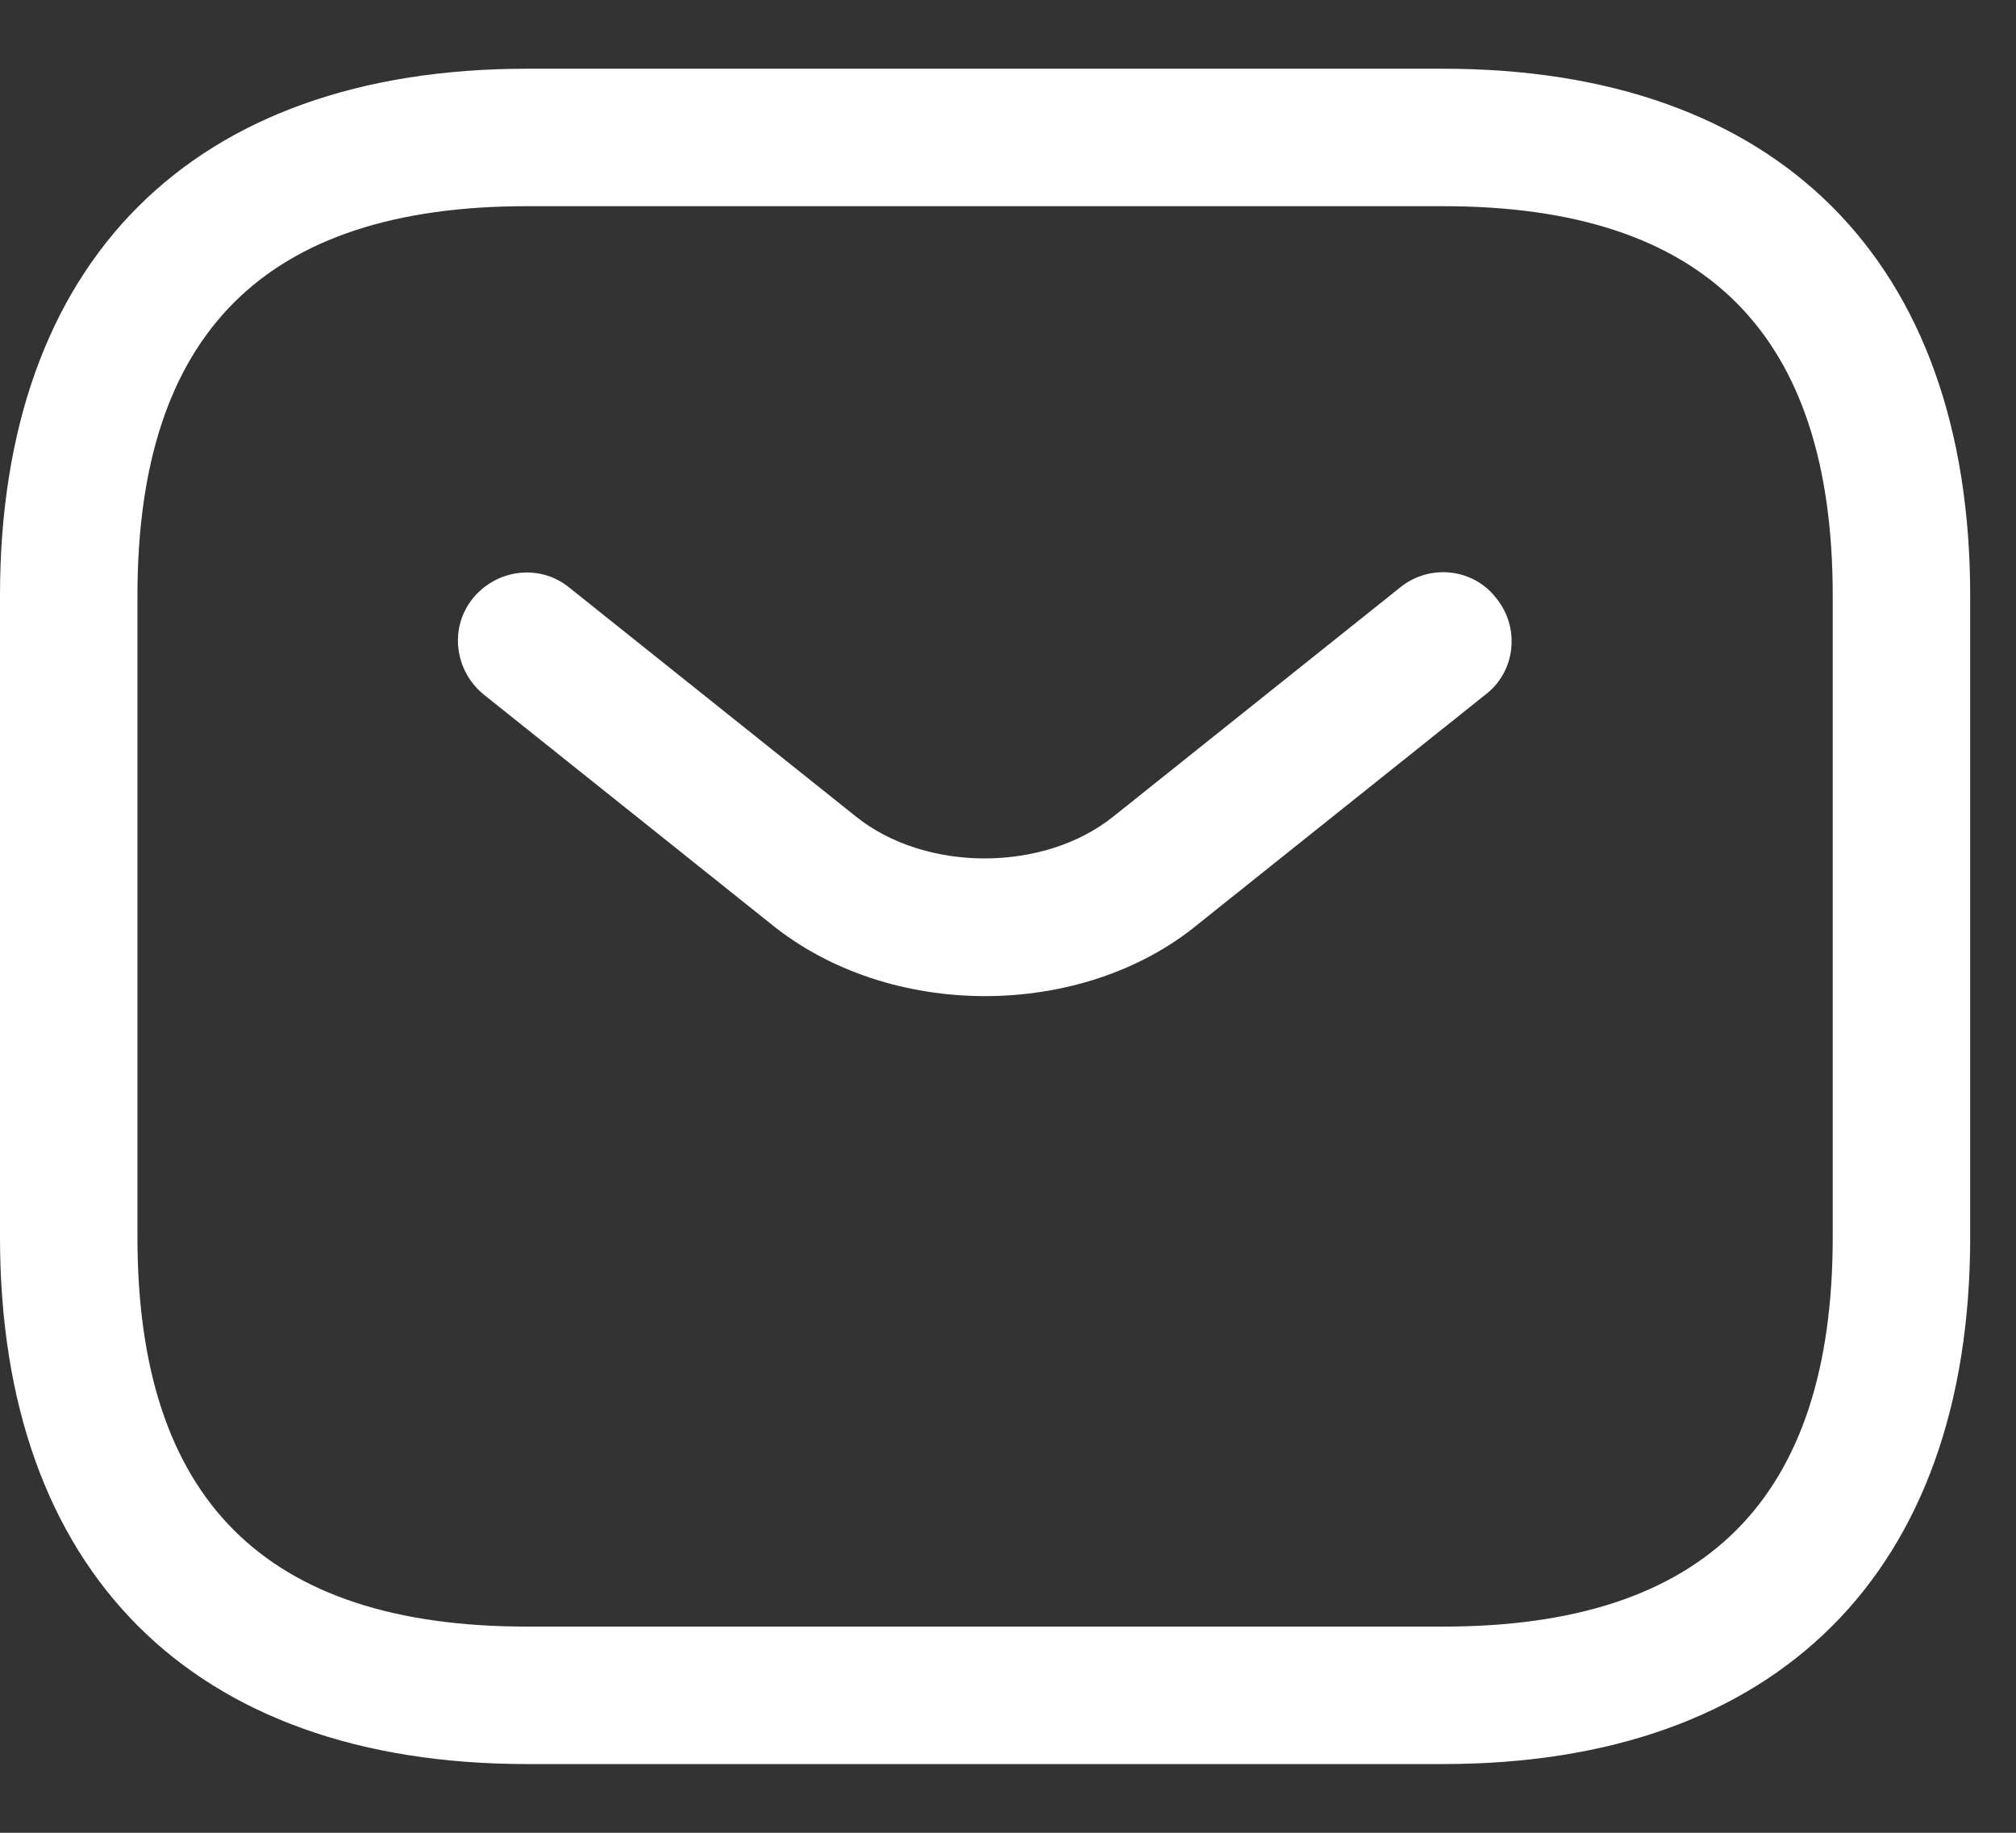
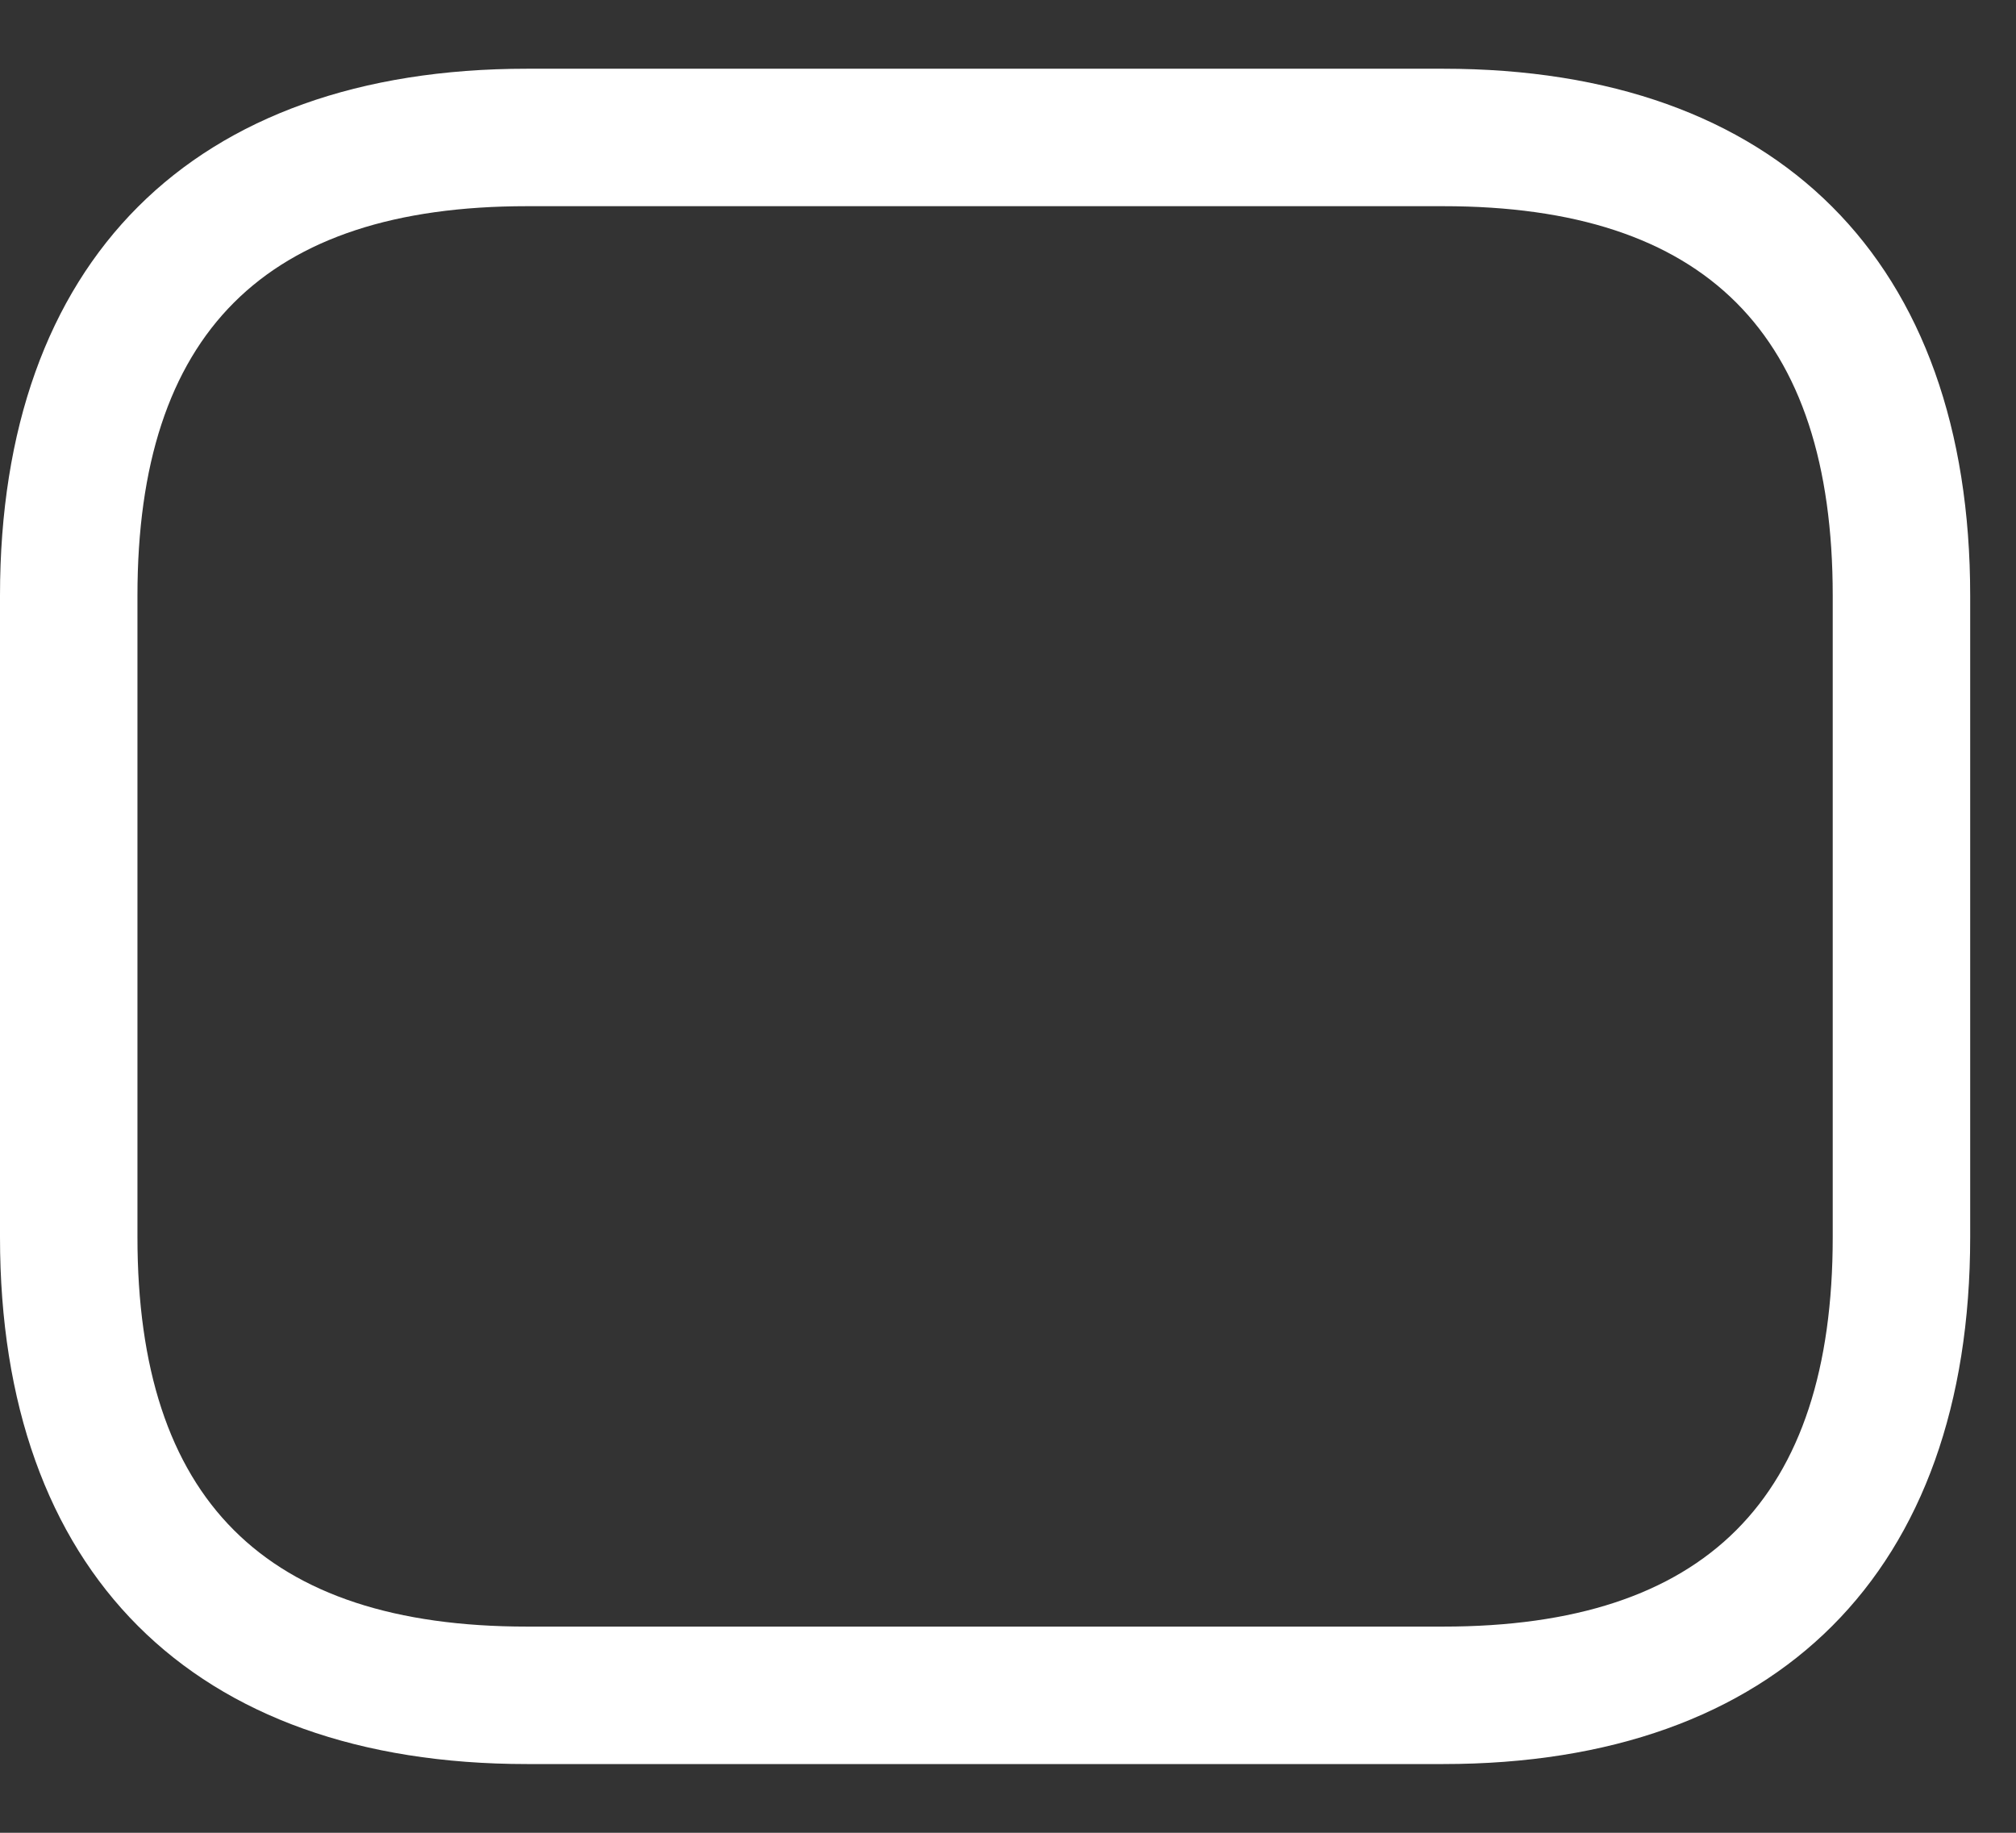
<svg xmlns="http://www.w3.org/2000/svg" width="22" height="20" viewBox="0 0 22 20" fill="none">
  <rect x="0" y="0" width="22" height="20" fill="#333333" stroke="none" />
  <path d="M15.75 19.25H5.75C2.1 19.25 0 17.15 0 13.5V6.5C0 2.85 2.1 0.75 5.75 0.75H15.75C19.4 0.75 21.5 2.85 21.5 6.5V13.5C21.5 17.15 19.4 19.25 15.75 19.25ZM5.75 2.25C2.89 2.25 1.5 3.64 1.5 6.5V13.5C1.5 16.36 2.89 17.75 5.75 17.75H15.75C18.61 17.75 20 16.36 20 13.5V6.5C20 3.64 18.61 2.25 15.75 2.25H5.75Z" fill="white" />
-   <path d="M10.75 10.87C9.91 10.87 9.06 10.61 8.41 10.08L5.28 7.58C4.96 7.32 4.9 6.85 5.16 6.53C5.42 6.21 5.89 6.15 6.21 6.41L9.34 8.91C10.1 9.52 11.39 9.52 12.15 8.91L15.28 6.41C15.6 6.15 16.08 6.2 16.33 6.53C16.59 6.85 16.54 7.33 16.21 7.58L13.08 10.08C12.44 10.61 11.59 10.87 10.75 10.87Z" fill="white" />
</svg>